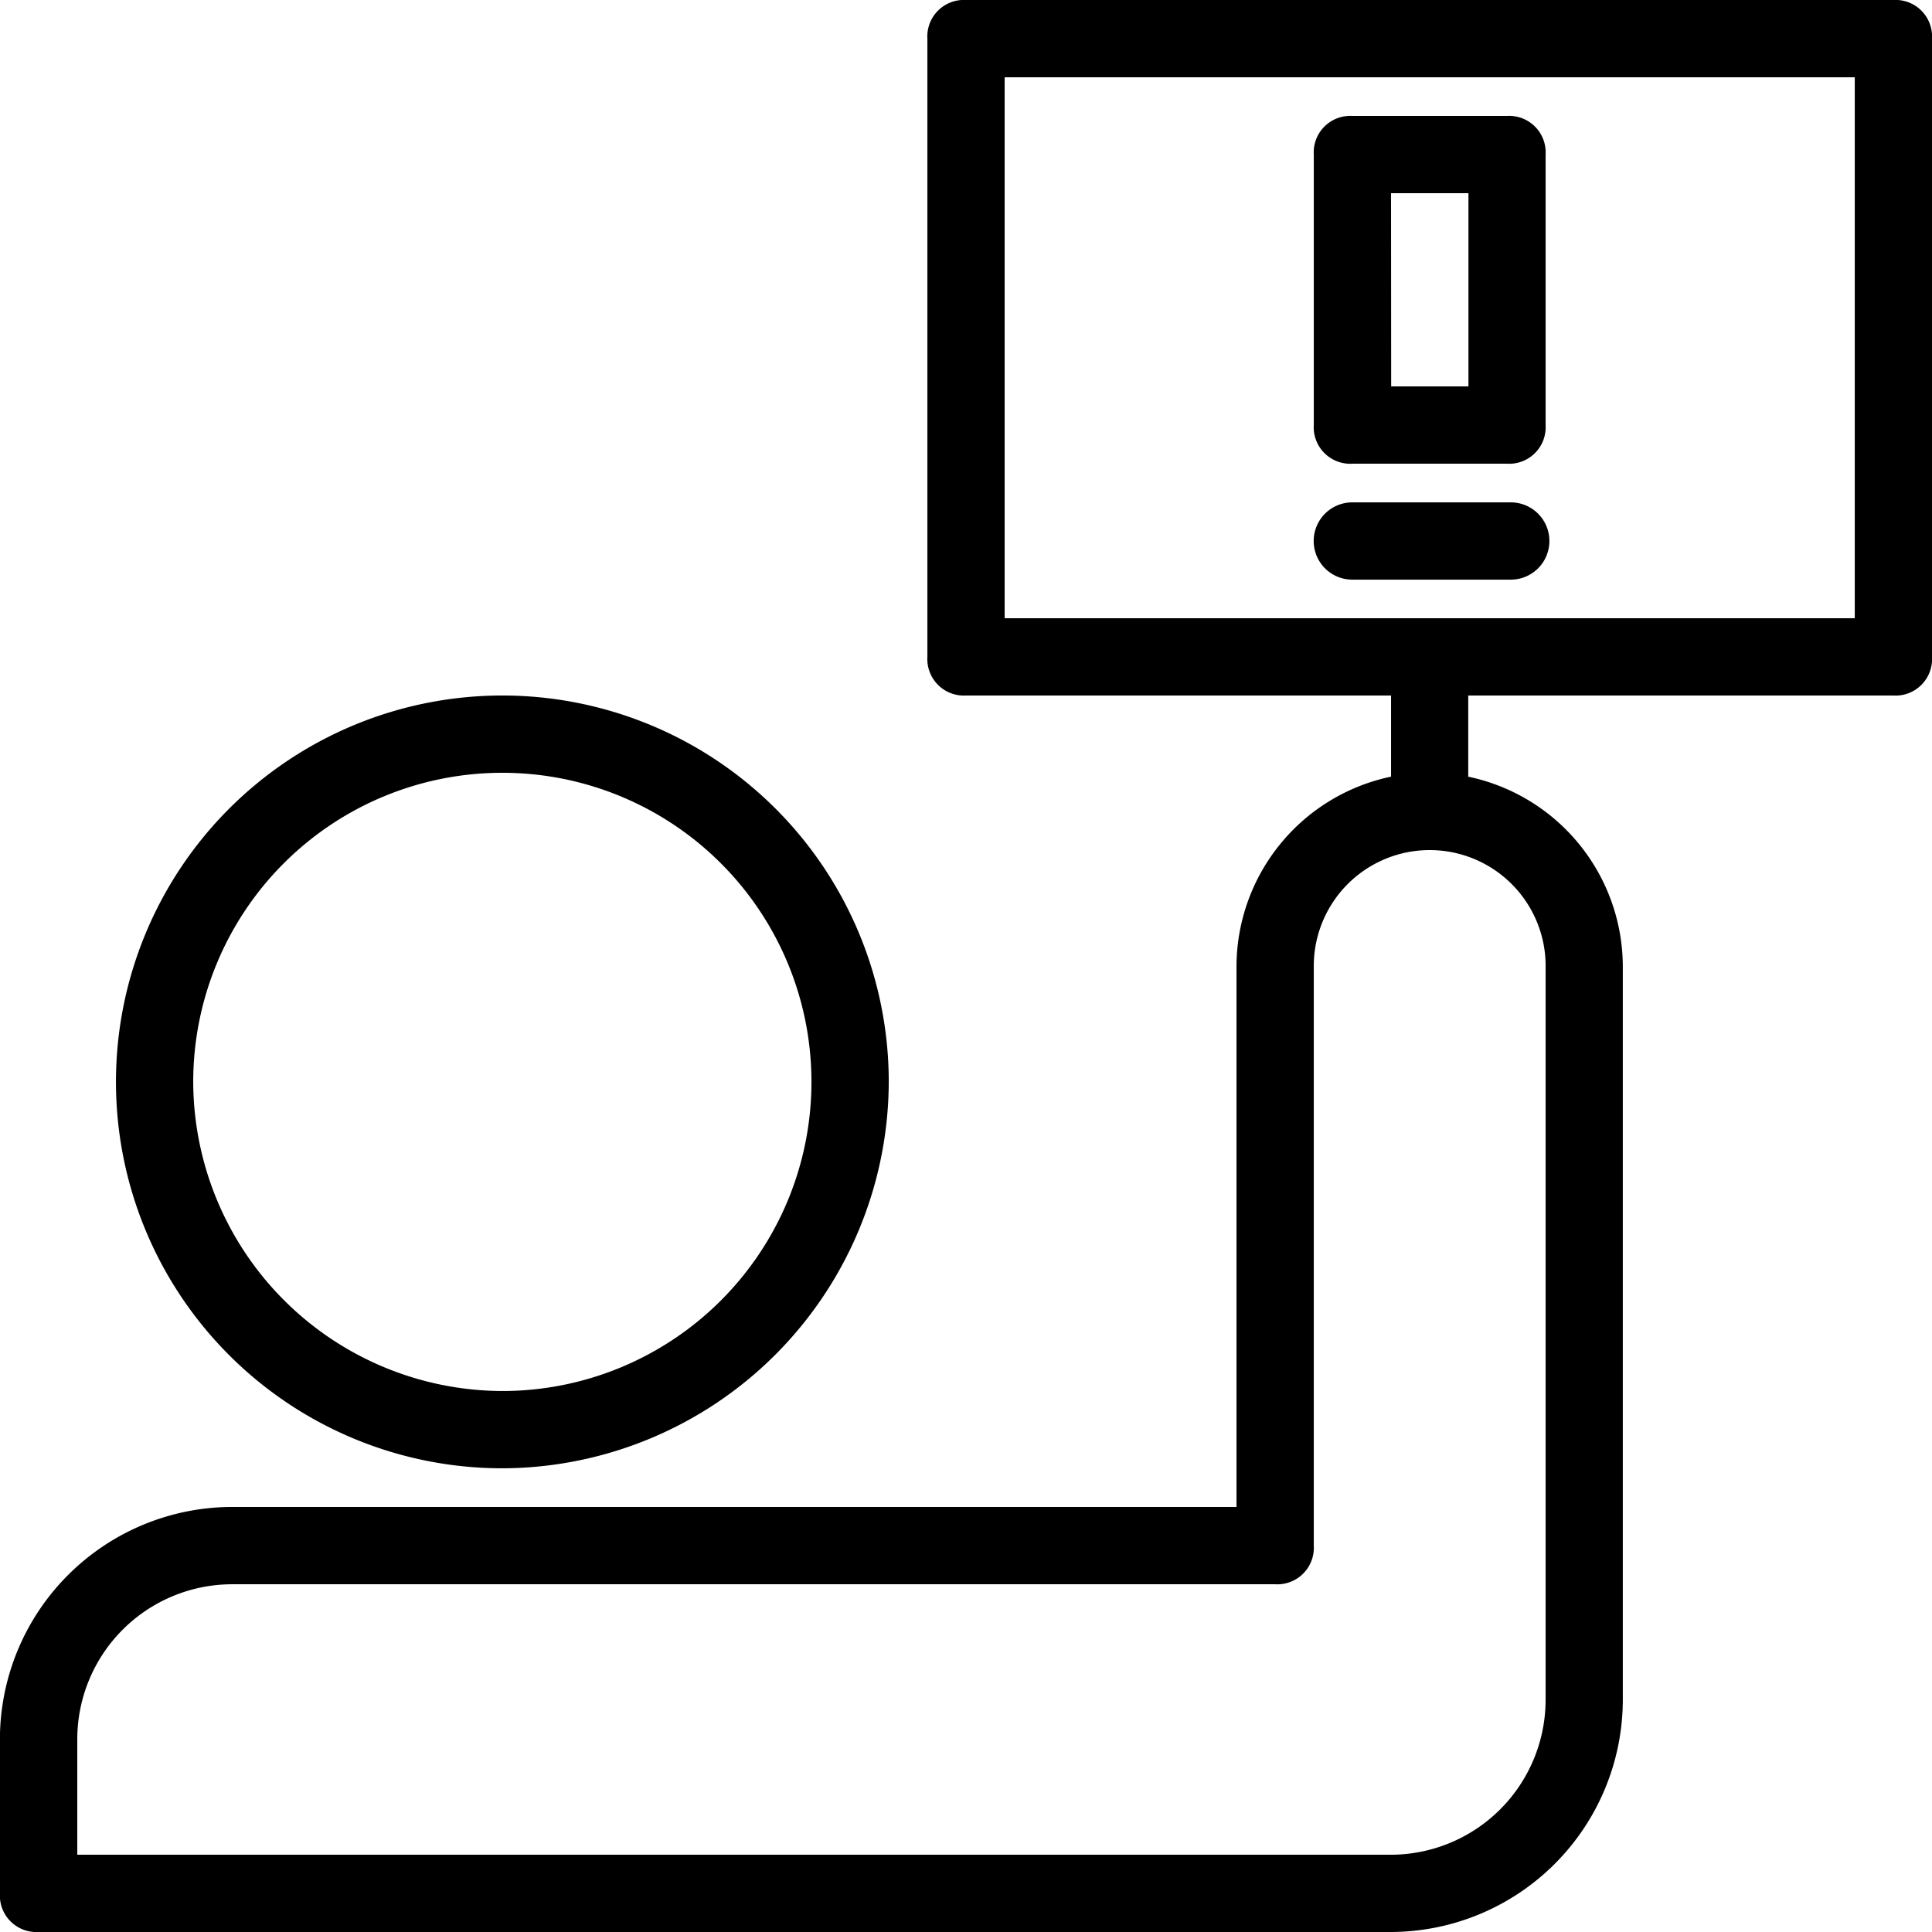
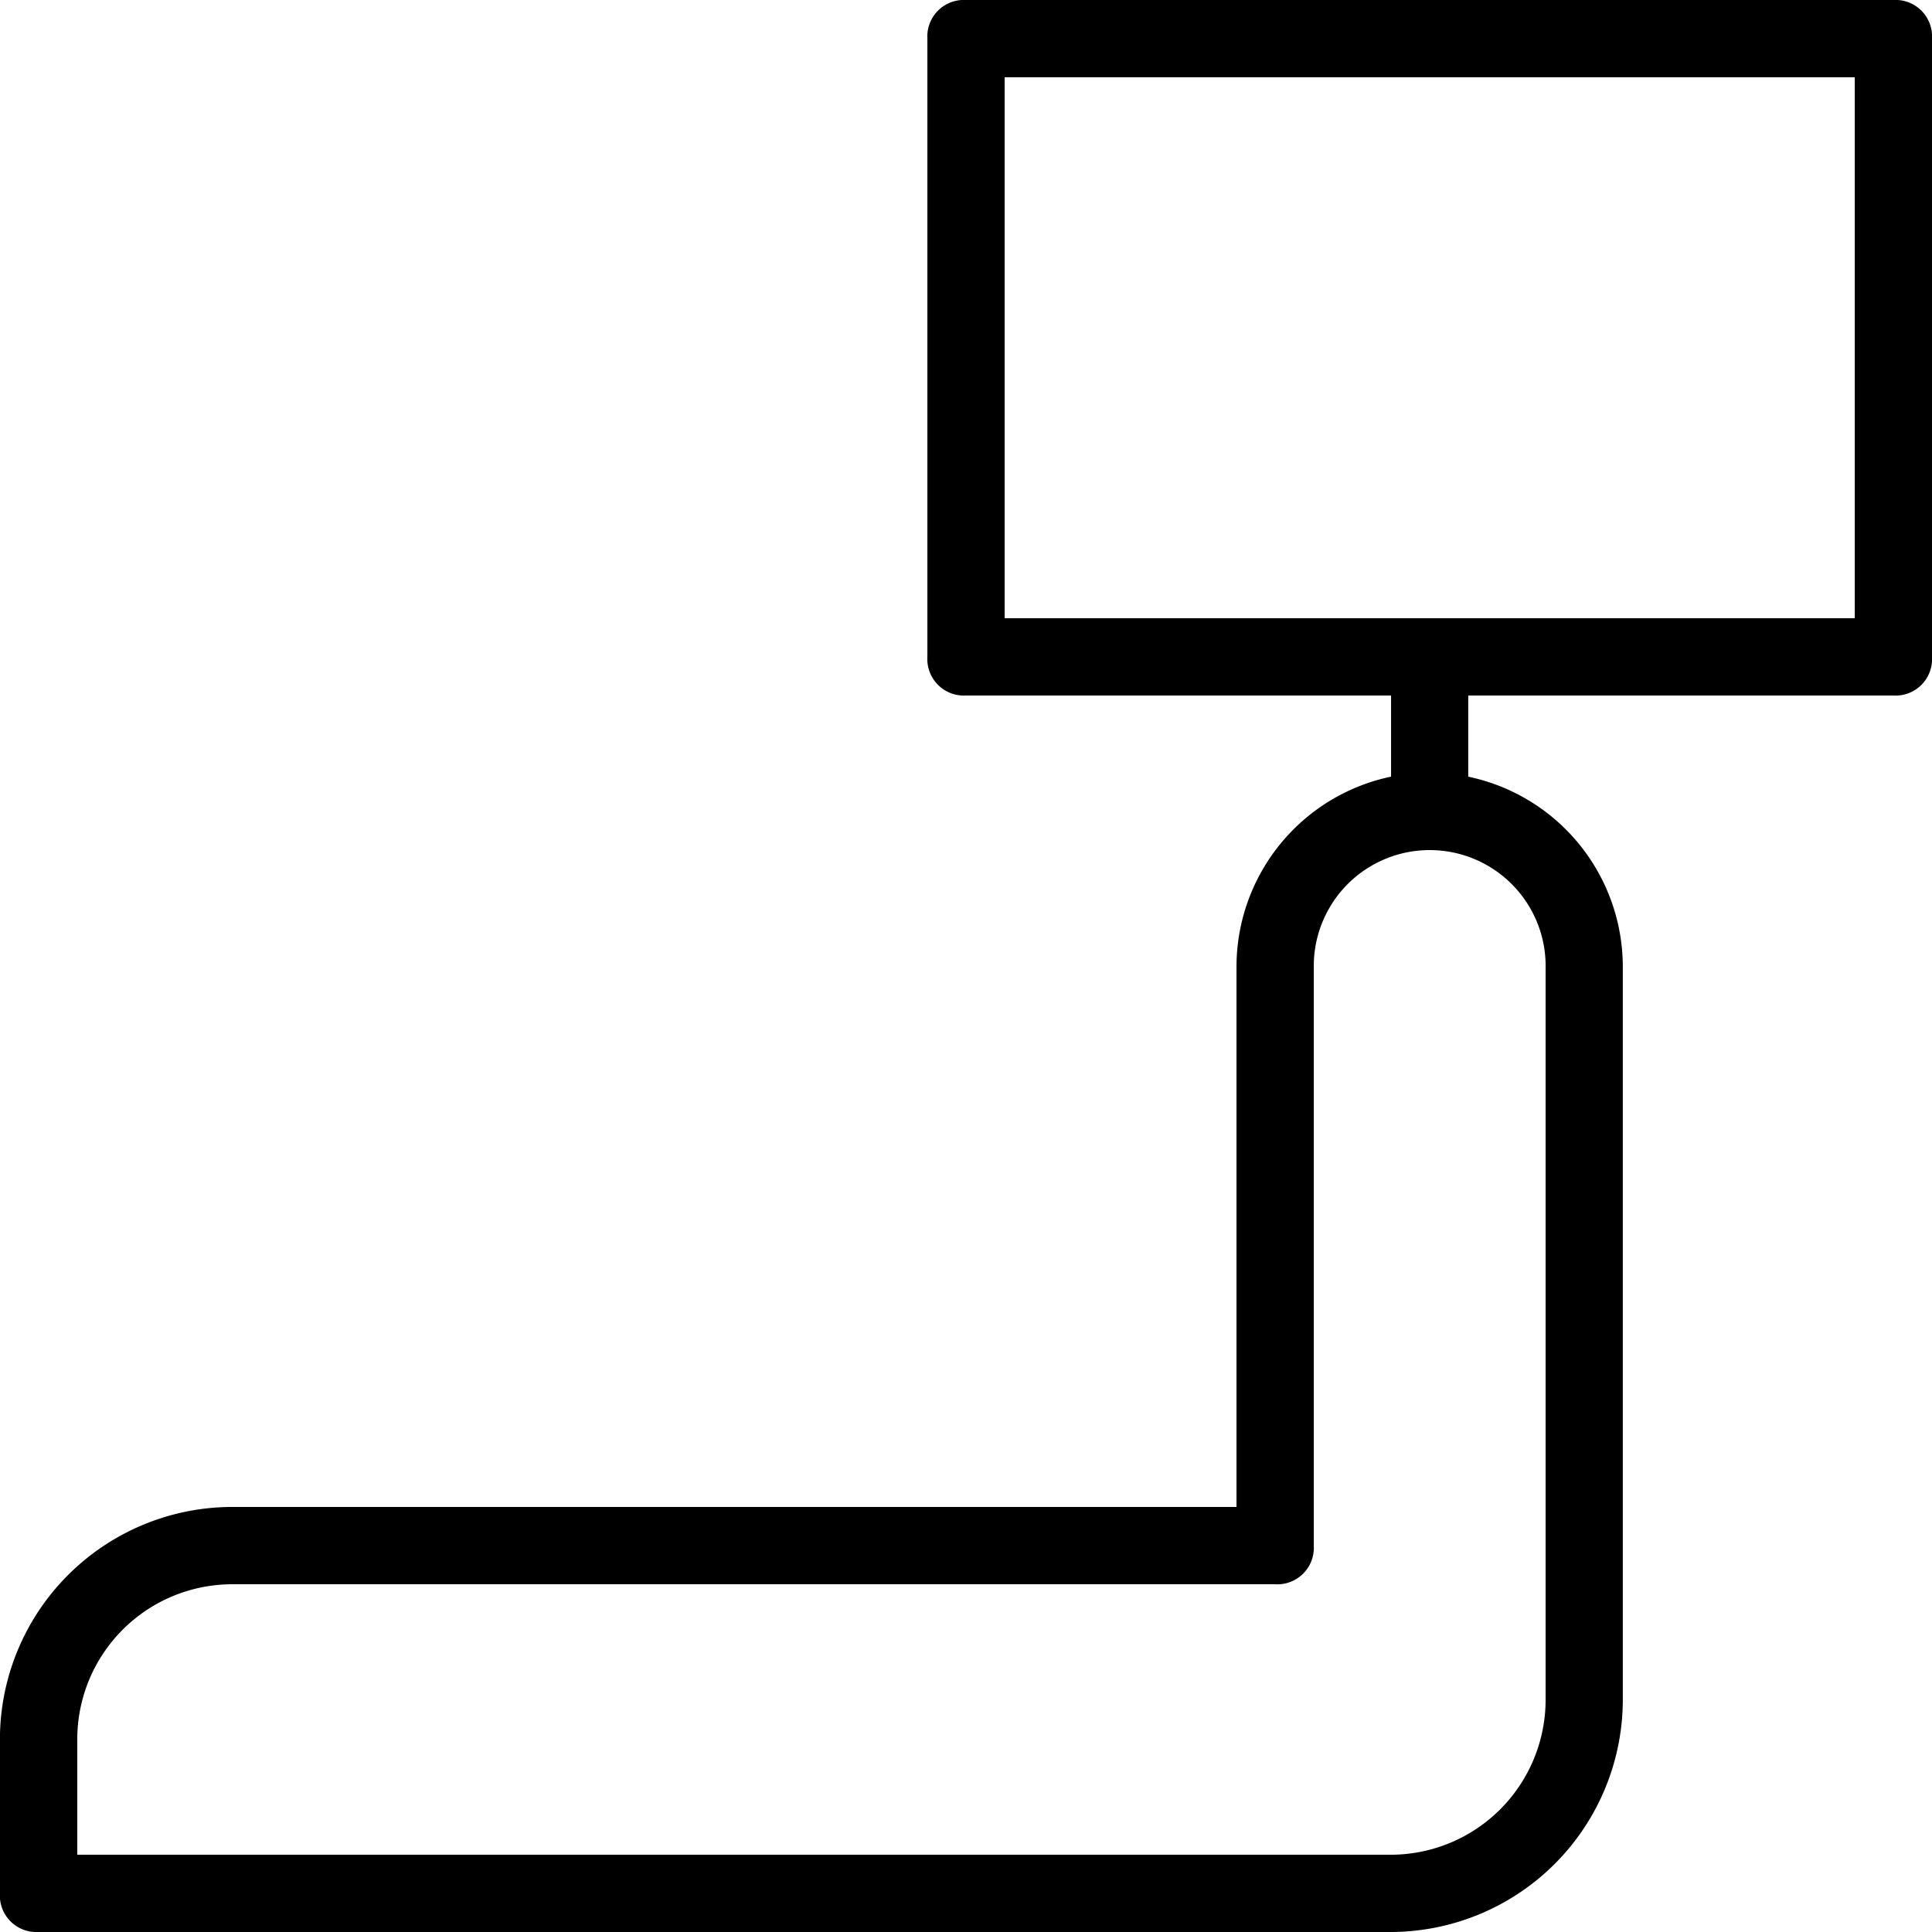
<svg xmlns="http://www.w3.org/2000/svg" width="73.071" height="73.071" viewBox="0 0 73.071 73.071">
  <g id="Group_479" data-name="Group 479" transform="translate(-935.464 -1224.84)">
    <path id="Path_371" data-name="Path 371" d="M202.86,61.25H167.786a1.381,1.381,0,0,0-1.461,1.461V86.094a1.381,1.381,0,0,0,1.461,1.461h16.076v3.069a7.351,7.351,0,0,0-5.846,7.161v20.46h-38a8.794,8.794,0,0,0-8.769,8.769v5.846a1.381,1.381,0,0,0,1.461,1.461h51.15a8.794,8.794,0,0,0,8.769-8.769V97.786a7.351,7.351,0,0,0-5.846-7.161V87.556H202.86a1.381,1.381,0,0,0,1.461-1.461V62.711A1.381,1.381,0,0,0,202.86,61.25ZM189.707,97.786v27.767a5.863,5.863,0,0,1-5.846,5.846H134.173v-4.384a5.863,5.863,0,0,1,5.846-5.846h39.459a1.381,1.381,0,0,0,1.461-1.461V97.786a4.384,4.384,0,0,1,8.769,0ZM201.4,84.633H169.247V64.173H201.4Z" transform="translate(804.214 1163.59)" />
-     <path id="Path_372" data-name="Path 372" d="M186.729,233.364a14.614,14.614,0,1,0-14.614,14.614A14.657,14.657,0,0,0,186.729,233.364Zm-26.306,0a11.691,11.691,0,1,1,11.691,11.691A11.726,11.726,0,0,1,160.423,233.364Z" transform="translate(782.349 1032.395)" />
-     <path id="Path_373" data-name="Path 373" d="M430.211,100.653h5.846a1.381,1.381,0,0,0,1.461-1.461V88.961a1.381,1.381,0,0,0-1.461-1.461h-5.846a1.381,1.381,0,0,0-1.461,1.461v10.23A1.381,1.381,0,0,0,430.211,100.653Zm1.461-10.23H434.6V97.73h-2.923Z" transform="translate(556.403 1141.725)" />
-     <path id="Path_374" data-name="Path 374" d="M430.211,177.923H436.2a1.461,1.461,0,0,0,0-2.923h-5.992a1.461,1.461,0,1,0,0,2.923Z" transform="translate(556.403 1068.84)" />
  </g>
</svg>